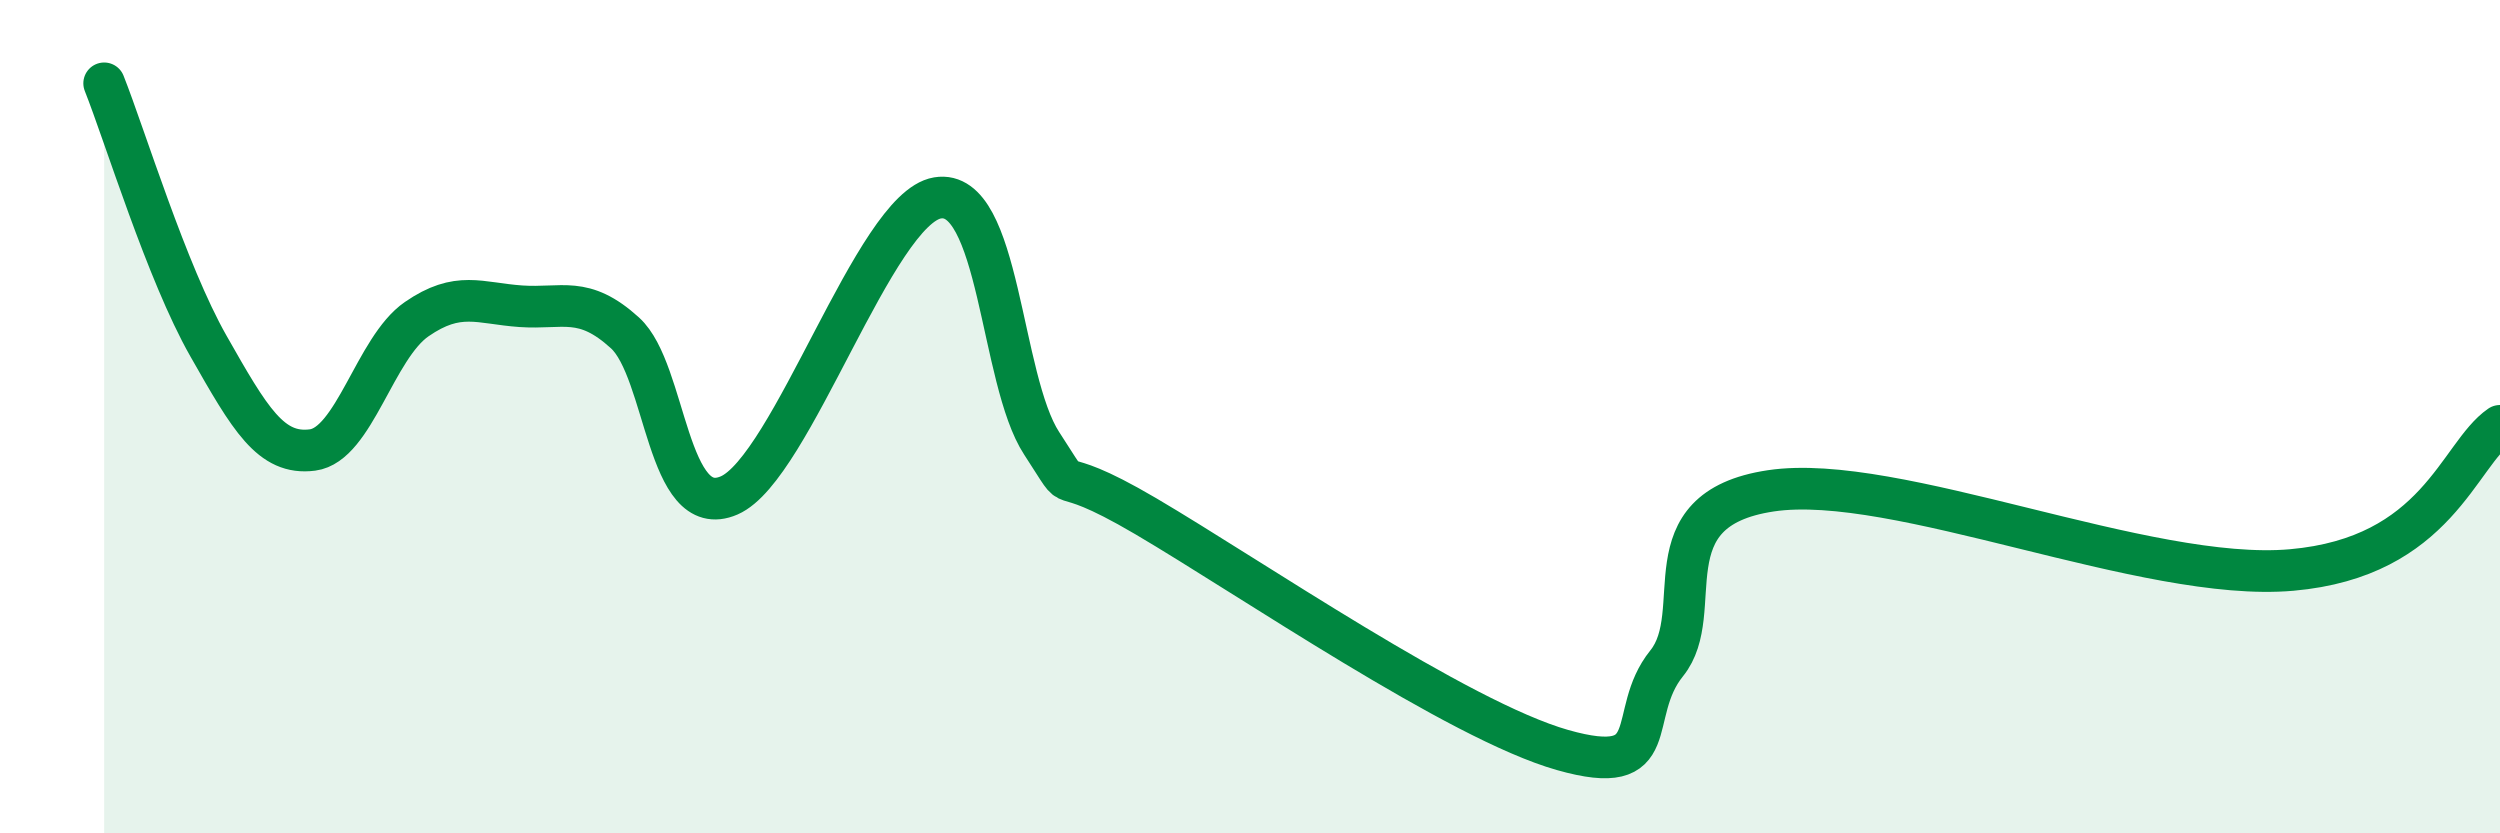
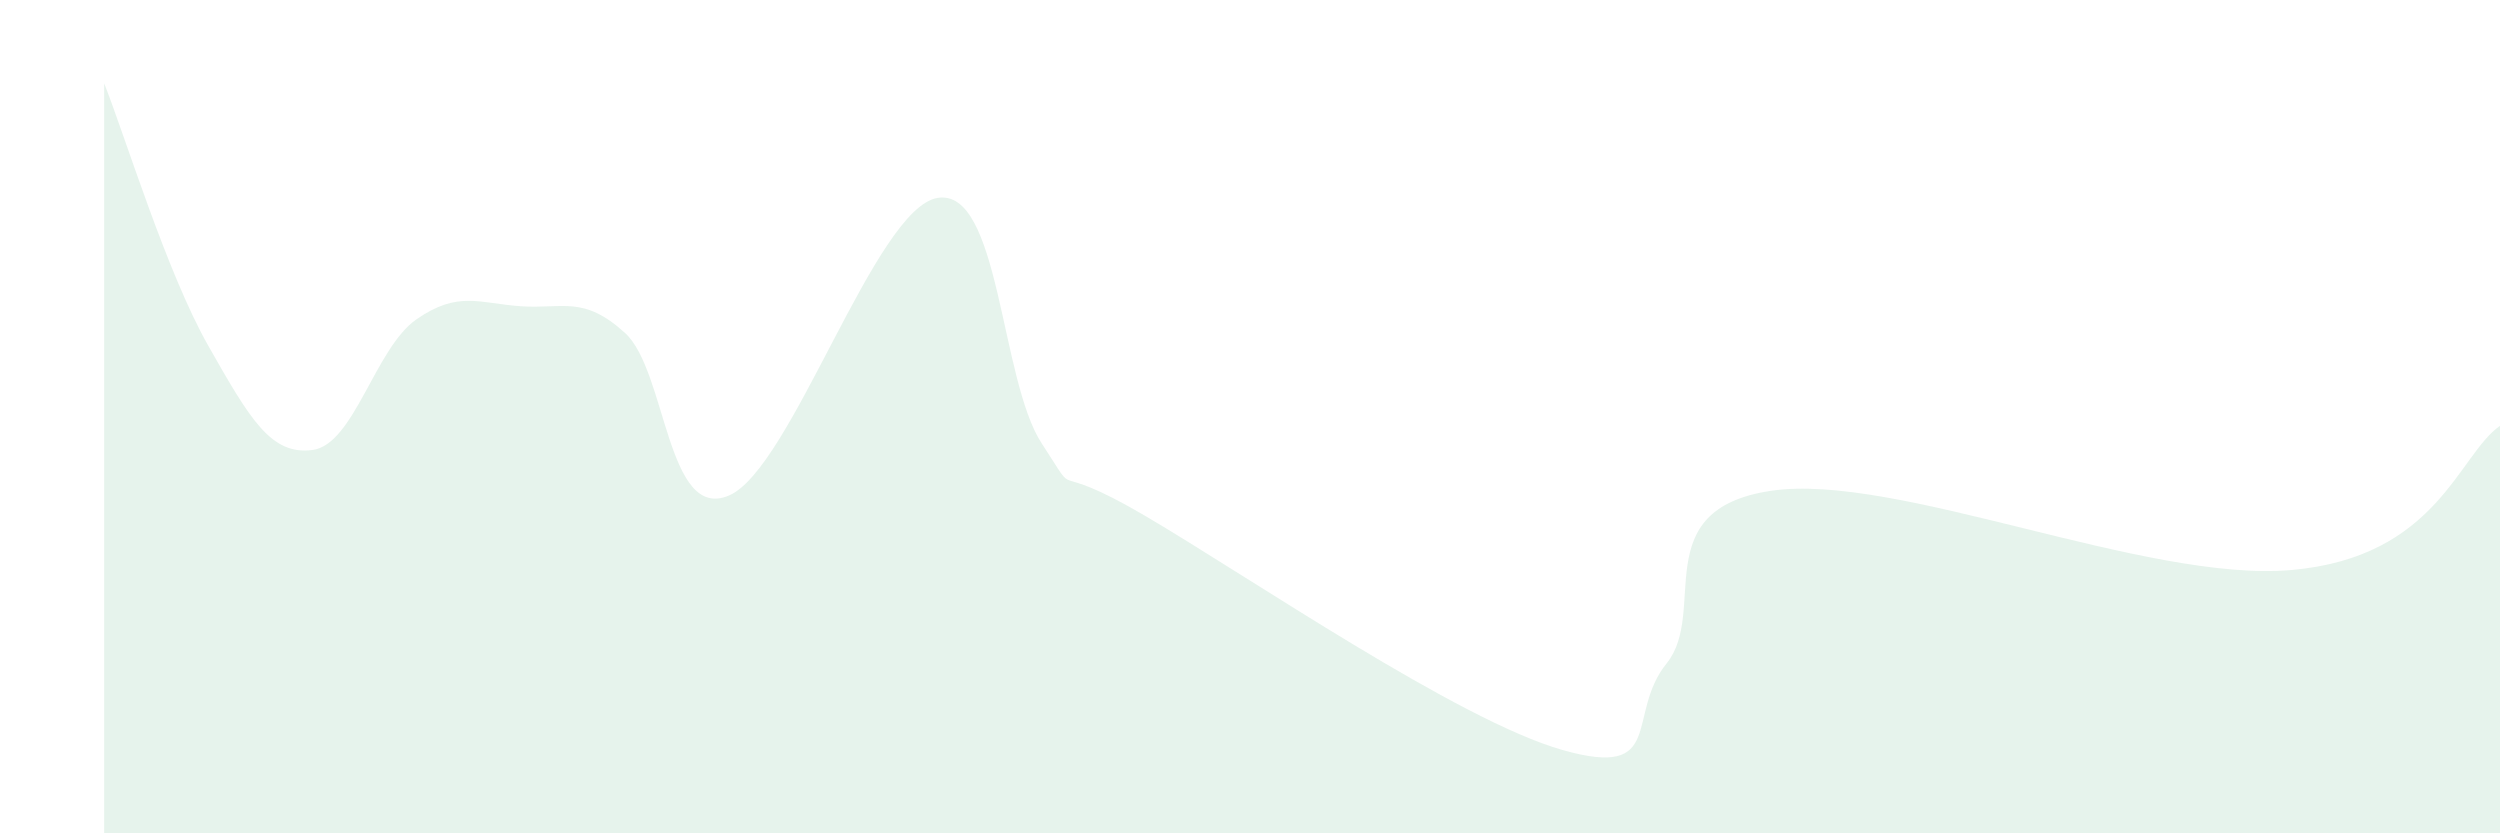
<svg xmlns="http://www.w3.org/2000/svg" width="60" height="20" viewBox="0 0 60 20">
  <path d="M 2.5,2 C 3,3.26 4,6.54 5,8.3 C 6,10.06 6.5,10.93 7.5,10.8 C 8.5,10.67 9,8.35 10,7.66 C 11,6.97 11.5,7.28 12.5,7.35 C 13.5,7.42 14,7.08 15,7.99 C 16,8.9 16,12.54 17.5,11.89 C 19,11.24 21,5 22.5,4.75 C 24,4.5 24,9.11 25,10.64 C 26,12.17 25,10.92 27.5,12.39 C 30,13.86 35,17.29 37.5,18 C 40,18.71 39,17.16 40,15.92 C 41,14.68 39.5,12.23 42.5,11.78 C 45.5,11.33 51.5,13.99 55,13.68 C 58.5,13.37 59,10.91 60,10.22L60 20L2.5 20Z" fill="#008740" opacity="0.1" stroke-linecap="round" stroke-linejoin="round" />
-   <path d="M 2.5,2 C 3,3.26 4,6.54 5,8.3 C 6,10.06 6.5,10.93 7.5,10.8 C 8.5,10.67 9,8.35 10,7.66 C 11,6.97 11.5,7.28 12.5,7.35 C 13.5,7.42 14,7.08 15,7.99 C 16,8.9 16,12.54 17.5,11.89 C 19,11.24 21,5 22.5,4.75 C 24,4.5 24,9.11 25,10.64 C 26,12.17 25,10.92 27.5,12.39 C 30,13.86 35,17.29 37.5,18 C 40,18.71 39,17.16 40,15.92 C 41,14.68 39.5,12.23 42.5,11.78 C 45.5,11.33 51.5,13.99 55,13.68 C 58.5,13.37 59,10.91 60,10.22" stroke="#008740" stroke-width="1" fill="none" stroke-linecap="round" stroke-linejoin="round" />
</svg>